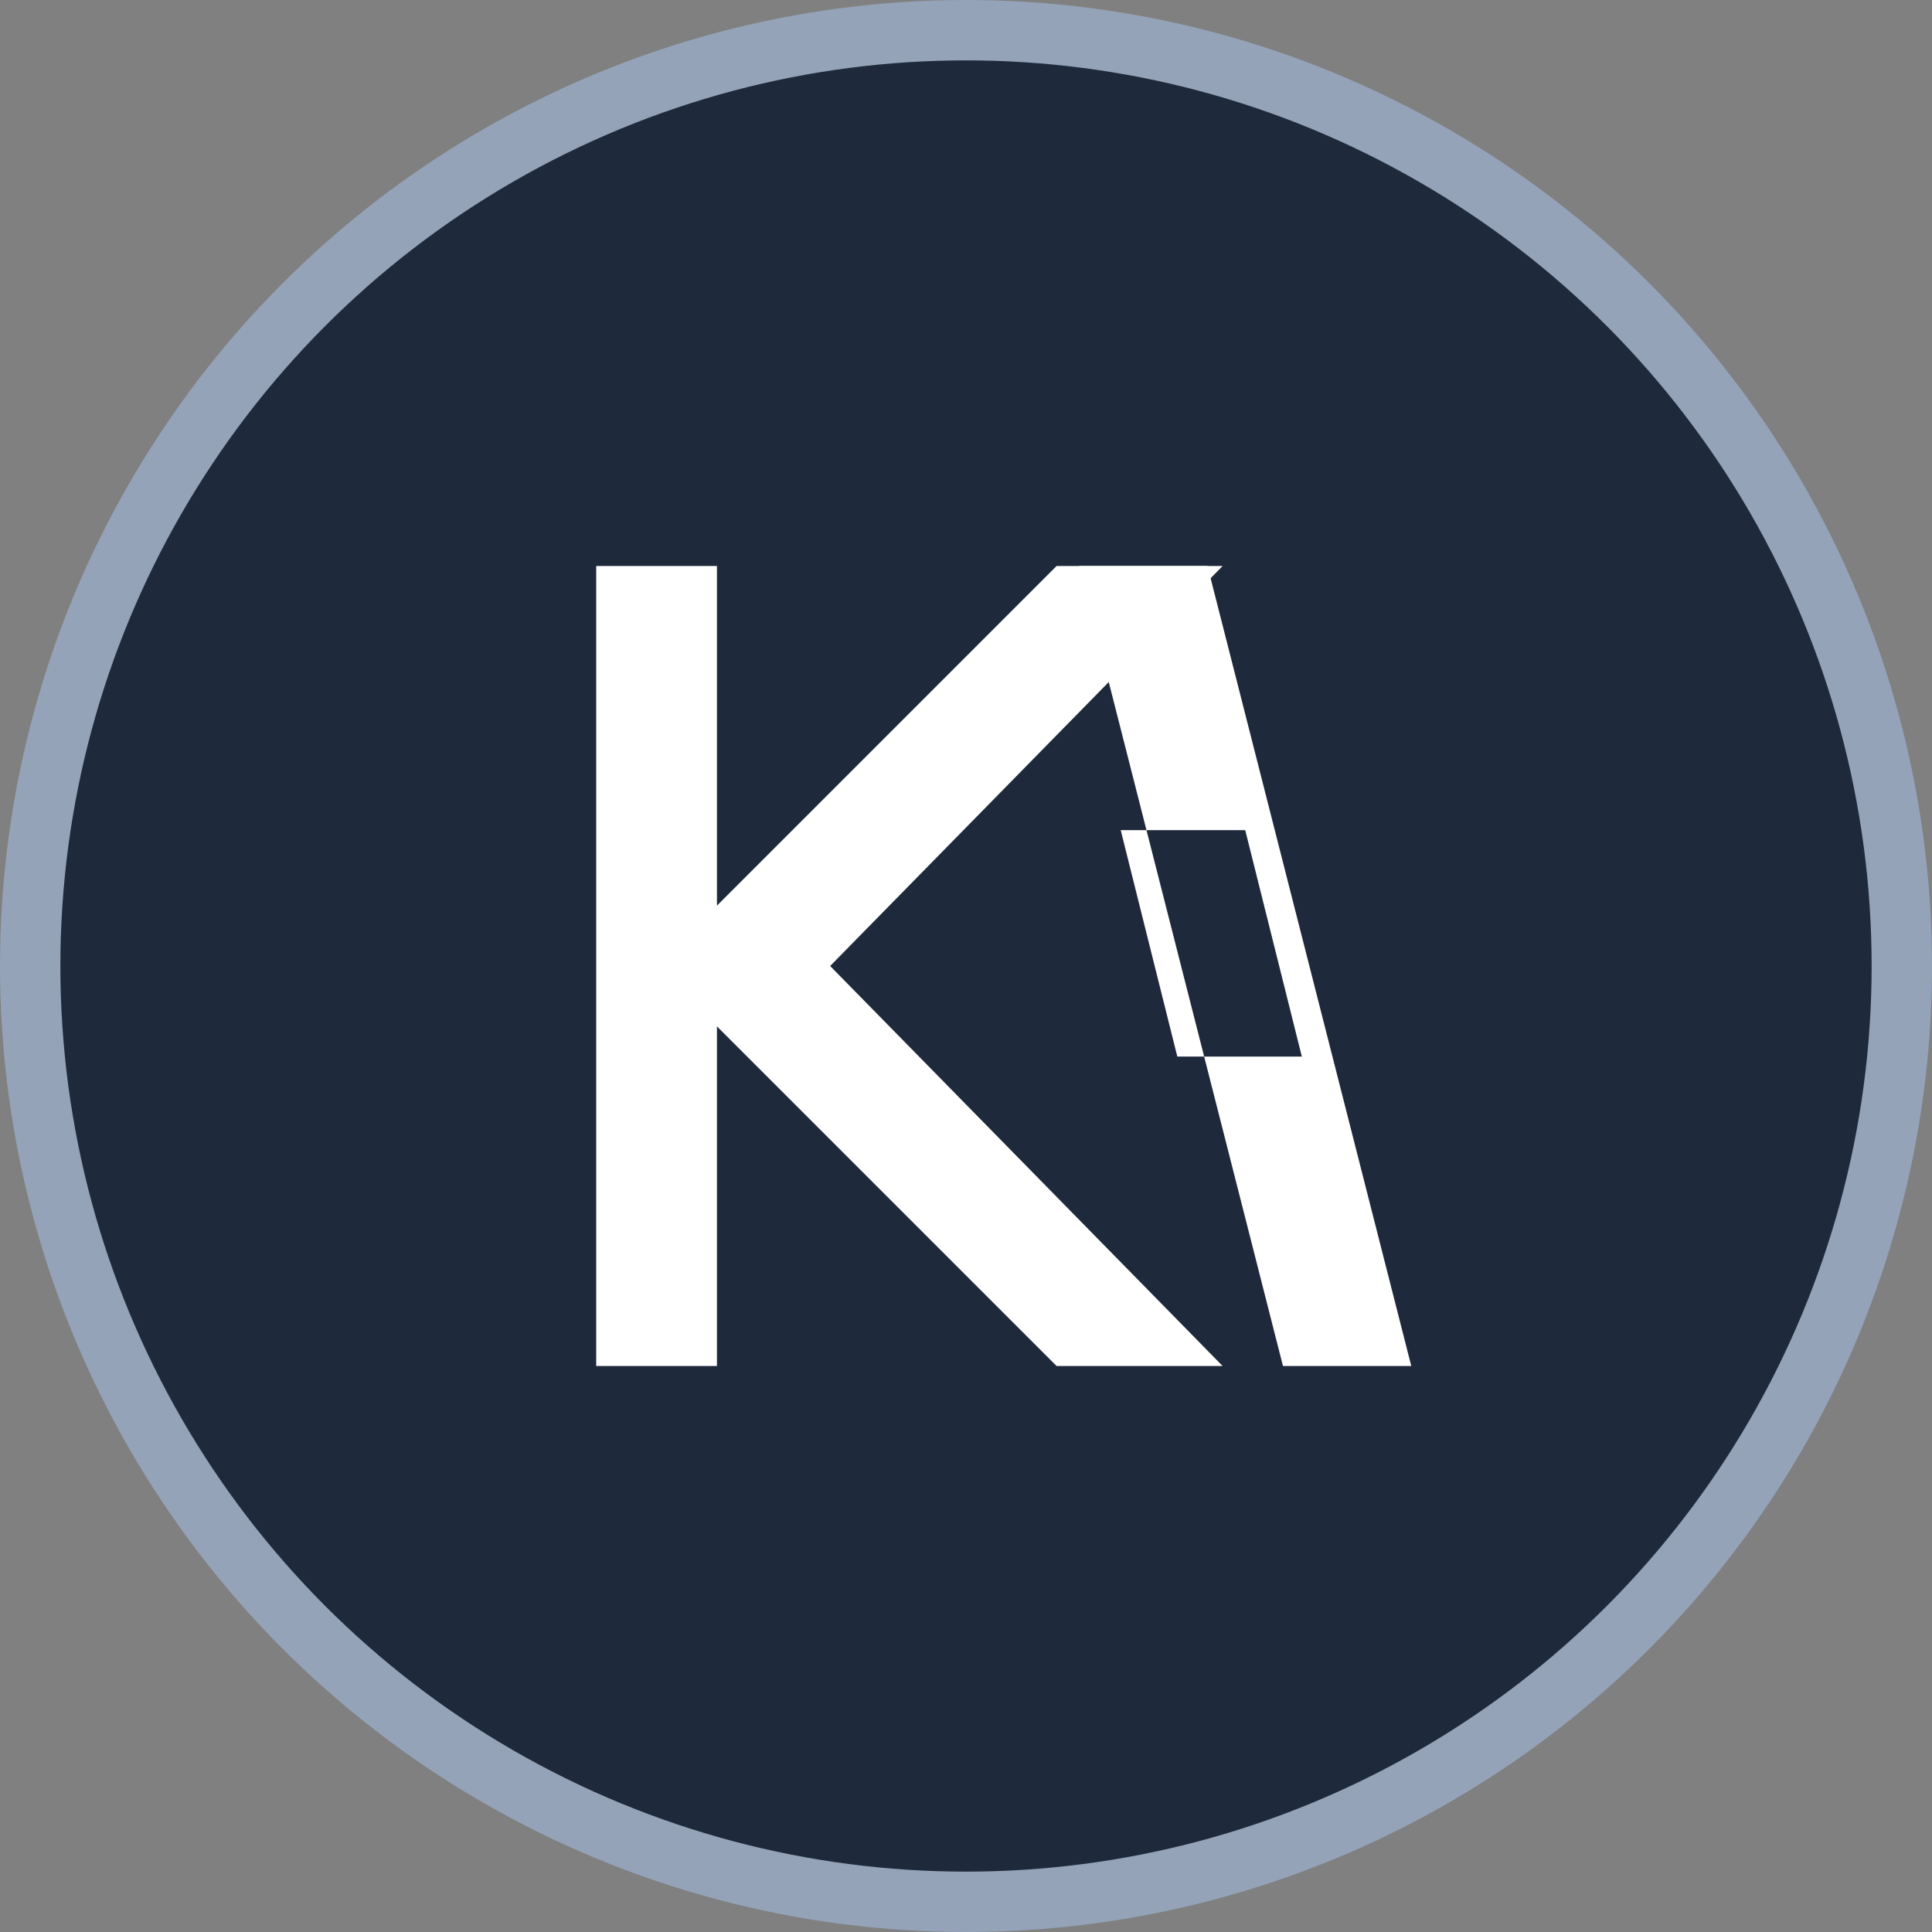
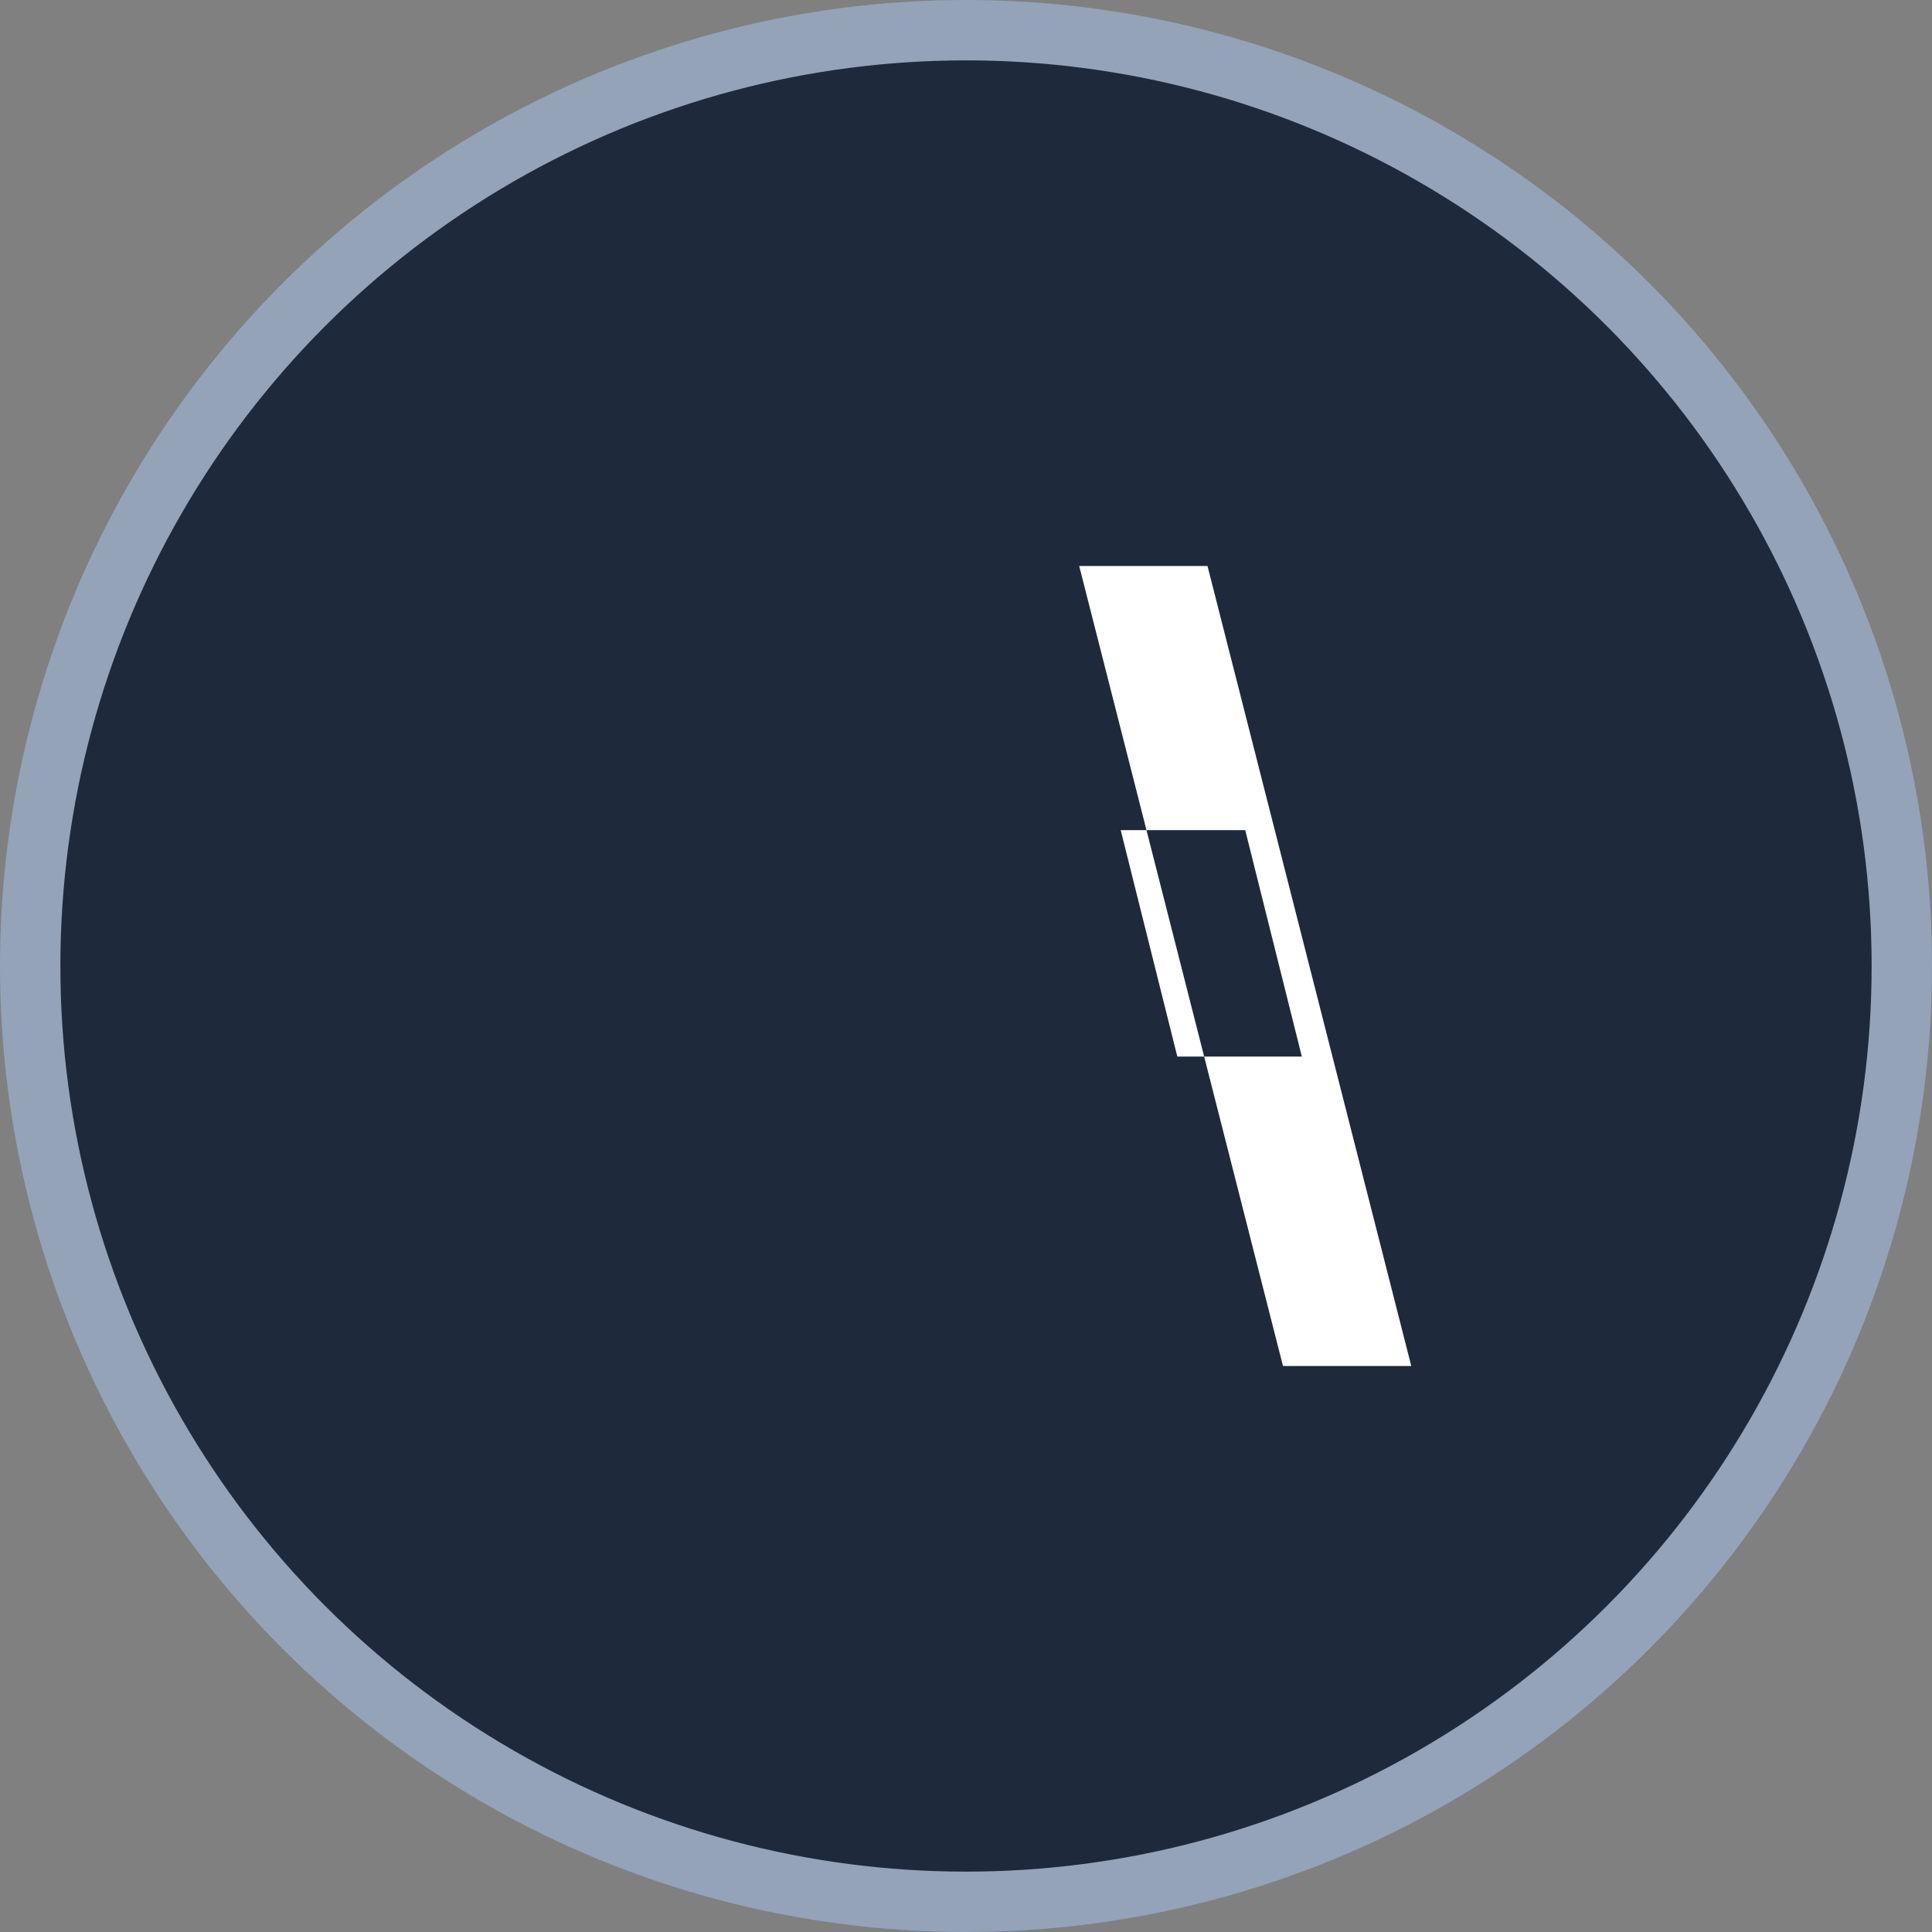
<svg xmlns="http://www.w3.org/2000/svg" width="64" height="64" viewBox="0 0 512 512" fill="none">
  <rect x="0" y="0" width="512" height="512" fill="#808080" stroke="none" />
  <circle cx="256" cy="256" r="248" fill="#1E293B" stroke="#94A3B8" stroke-width="16" />
  <g fill="#FFFFFF" font-family="Helvetica, Arial, sans-serif" font-weight="bold">
-     <path d="M158 150V362H190V272L280 362H324L220 256L324 150H280L190 240V150H158Z" />
    <path d="M340 362L286 150H320L374 362H340ZM297 220L312 280H345L330 220H297Z" />
  </g>
</svg>